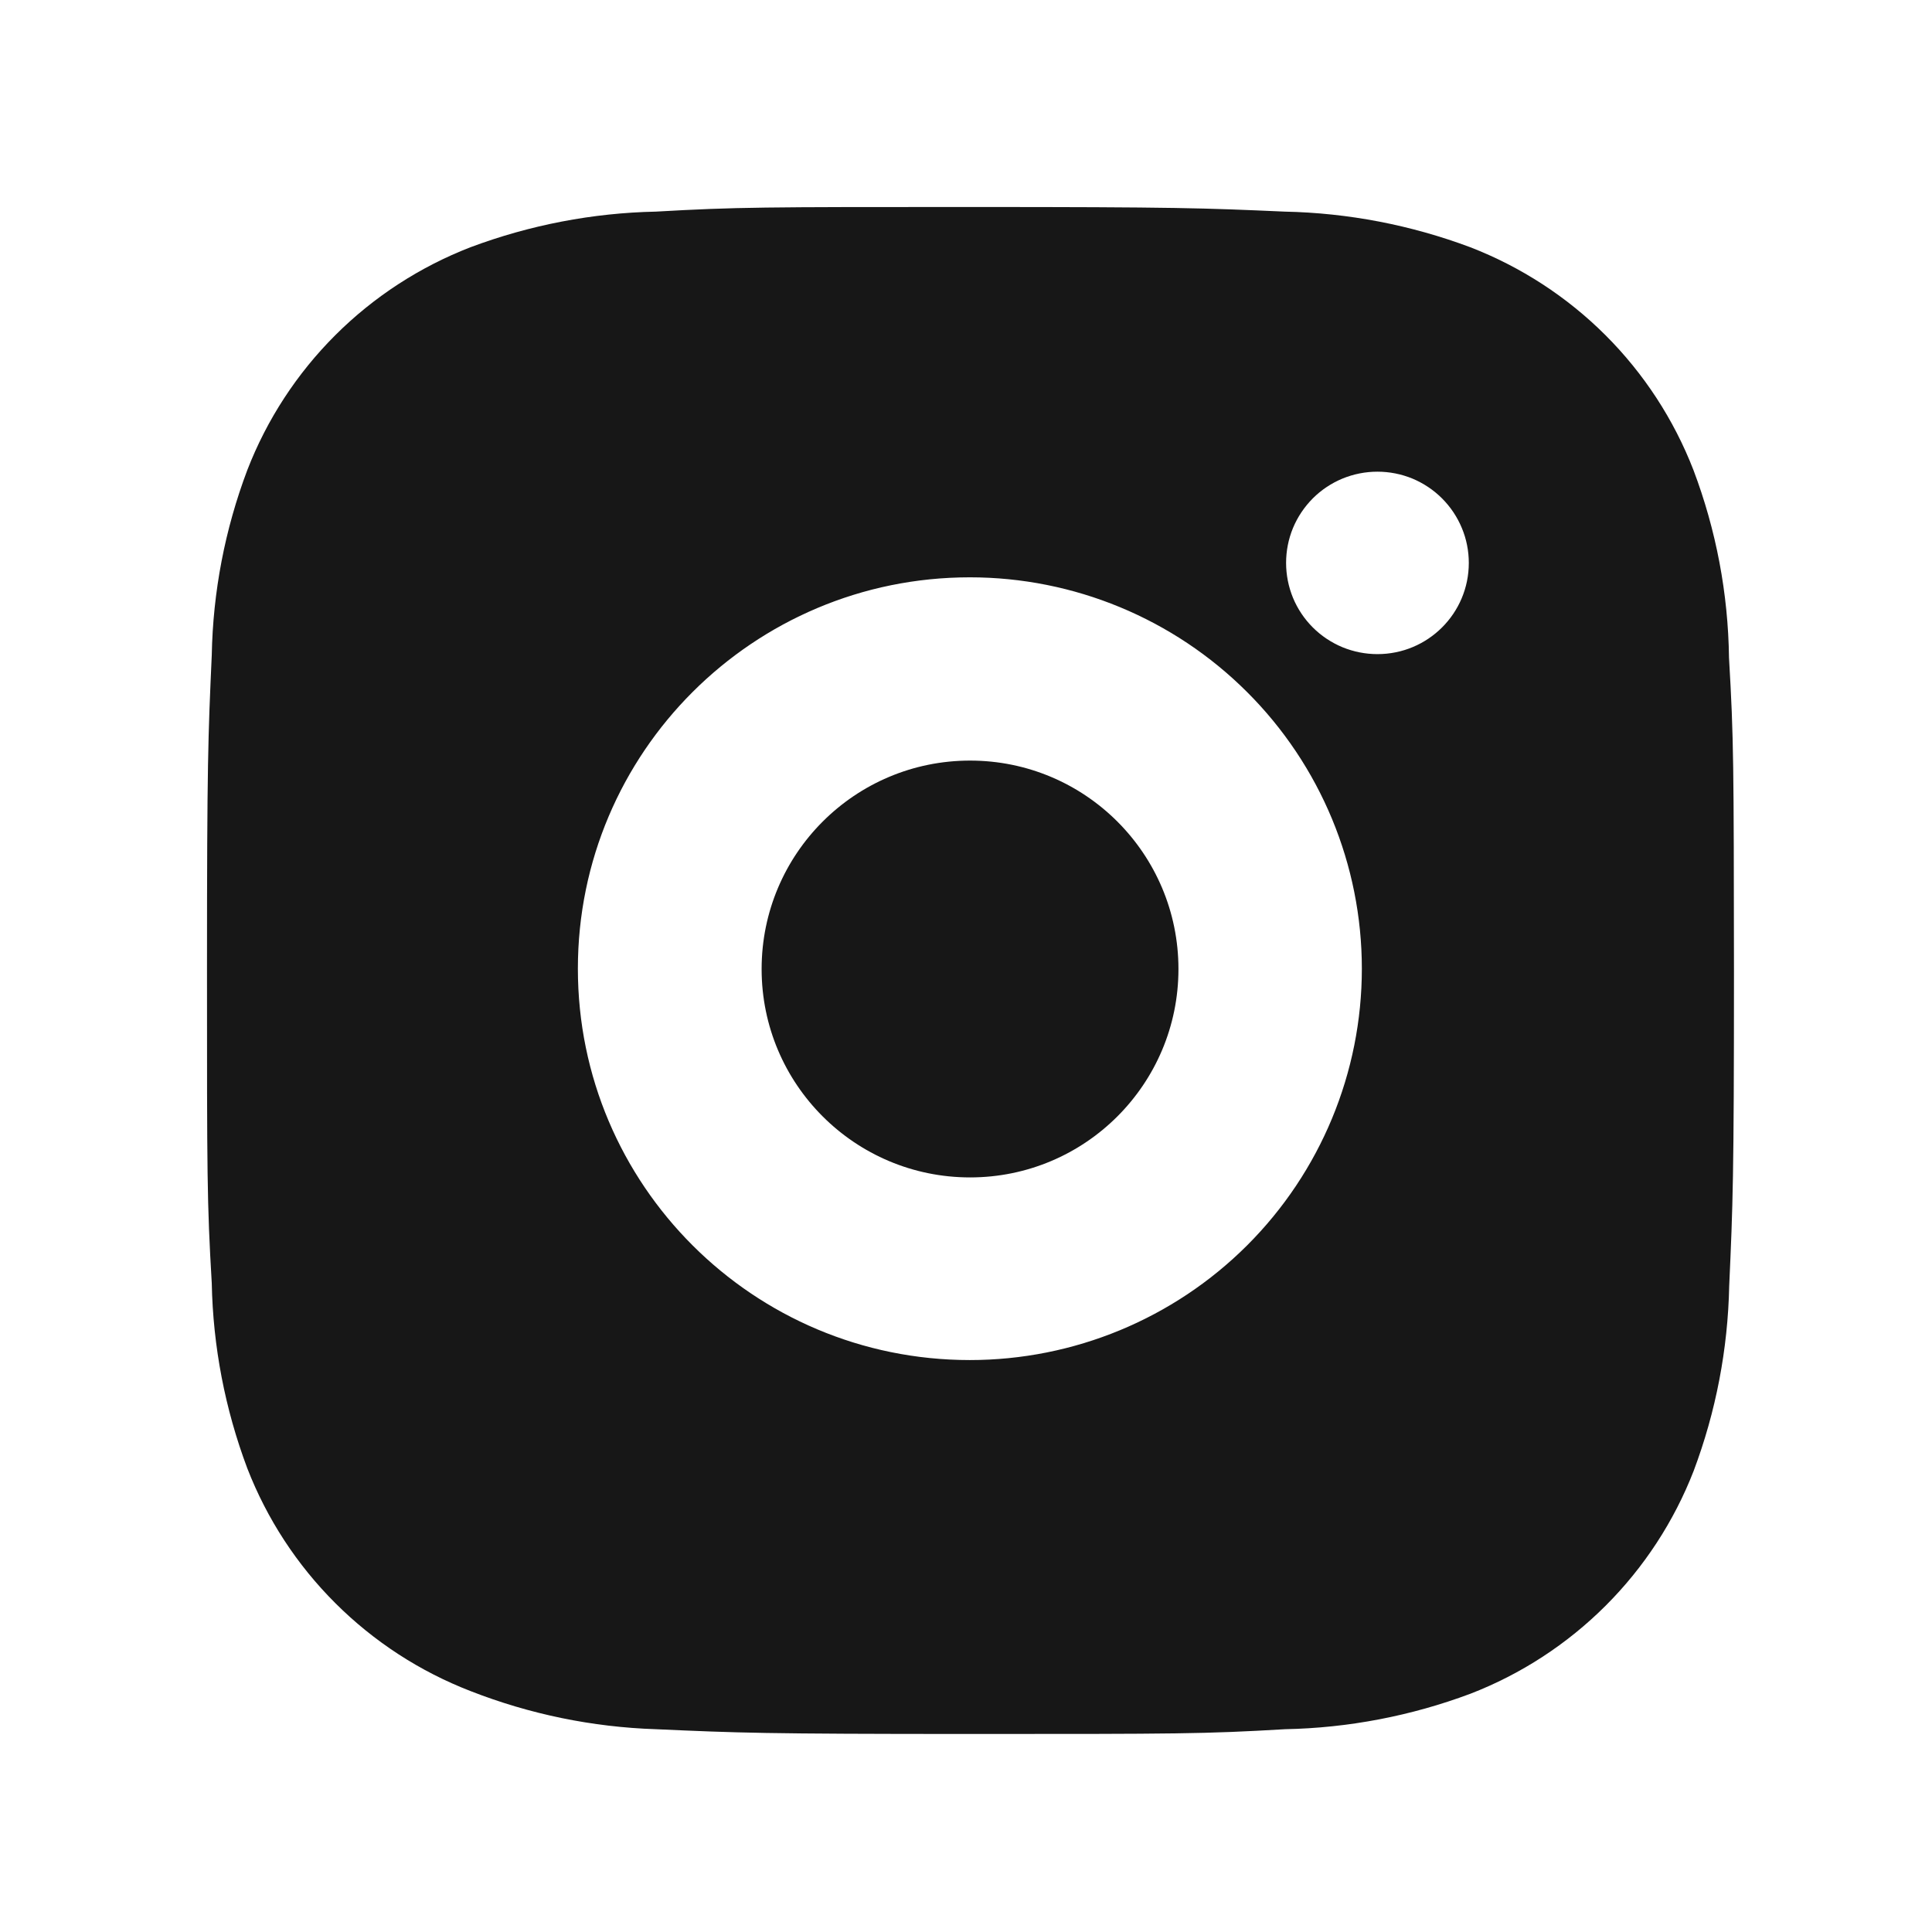
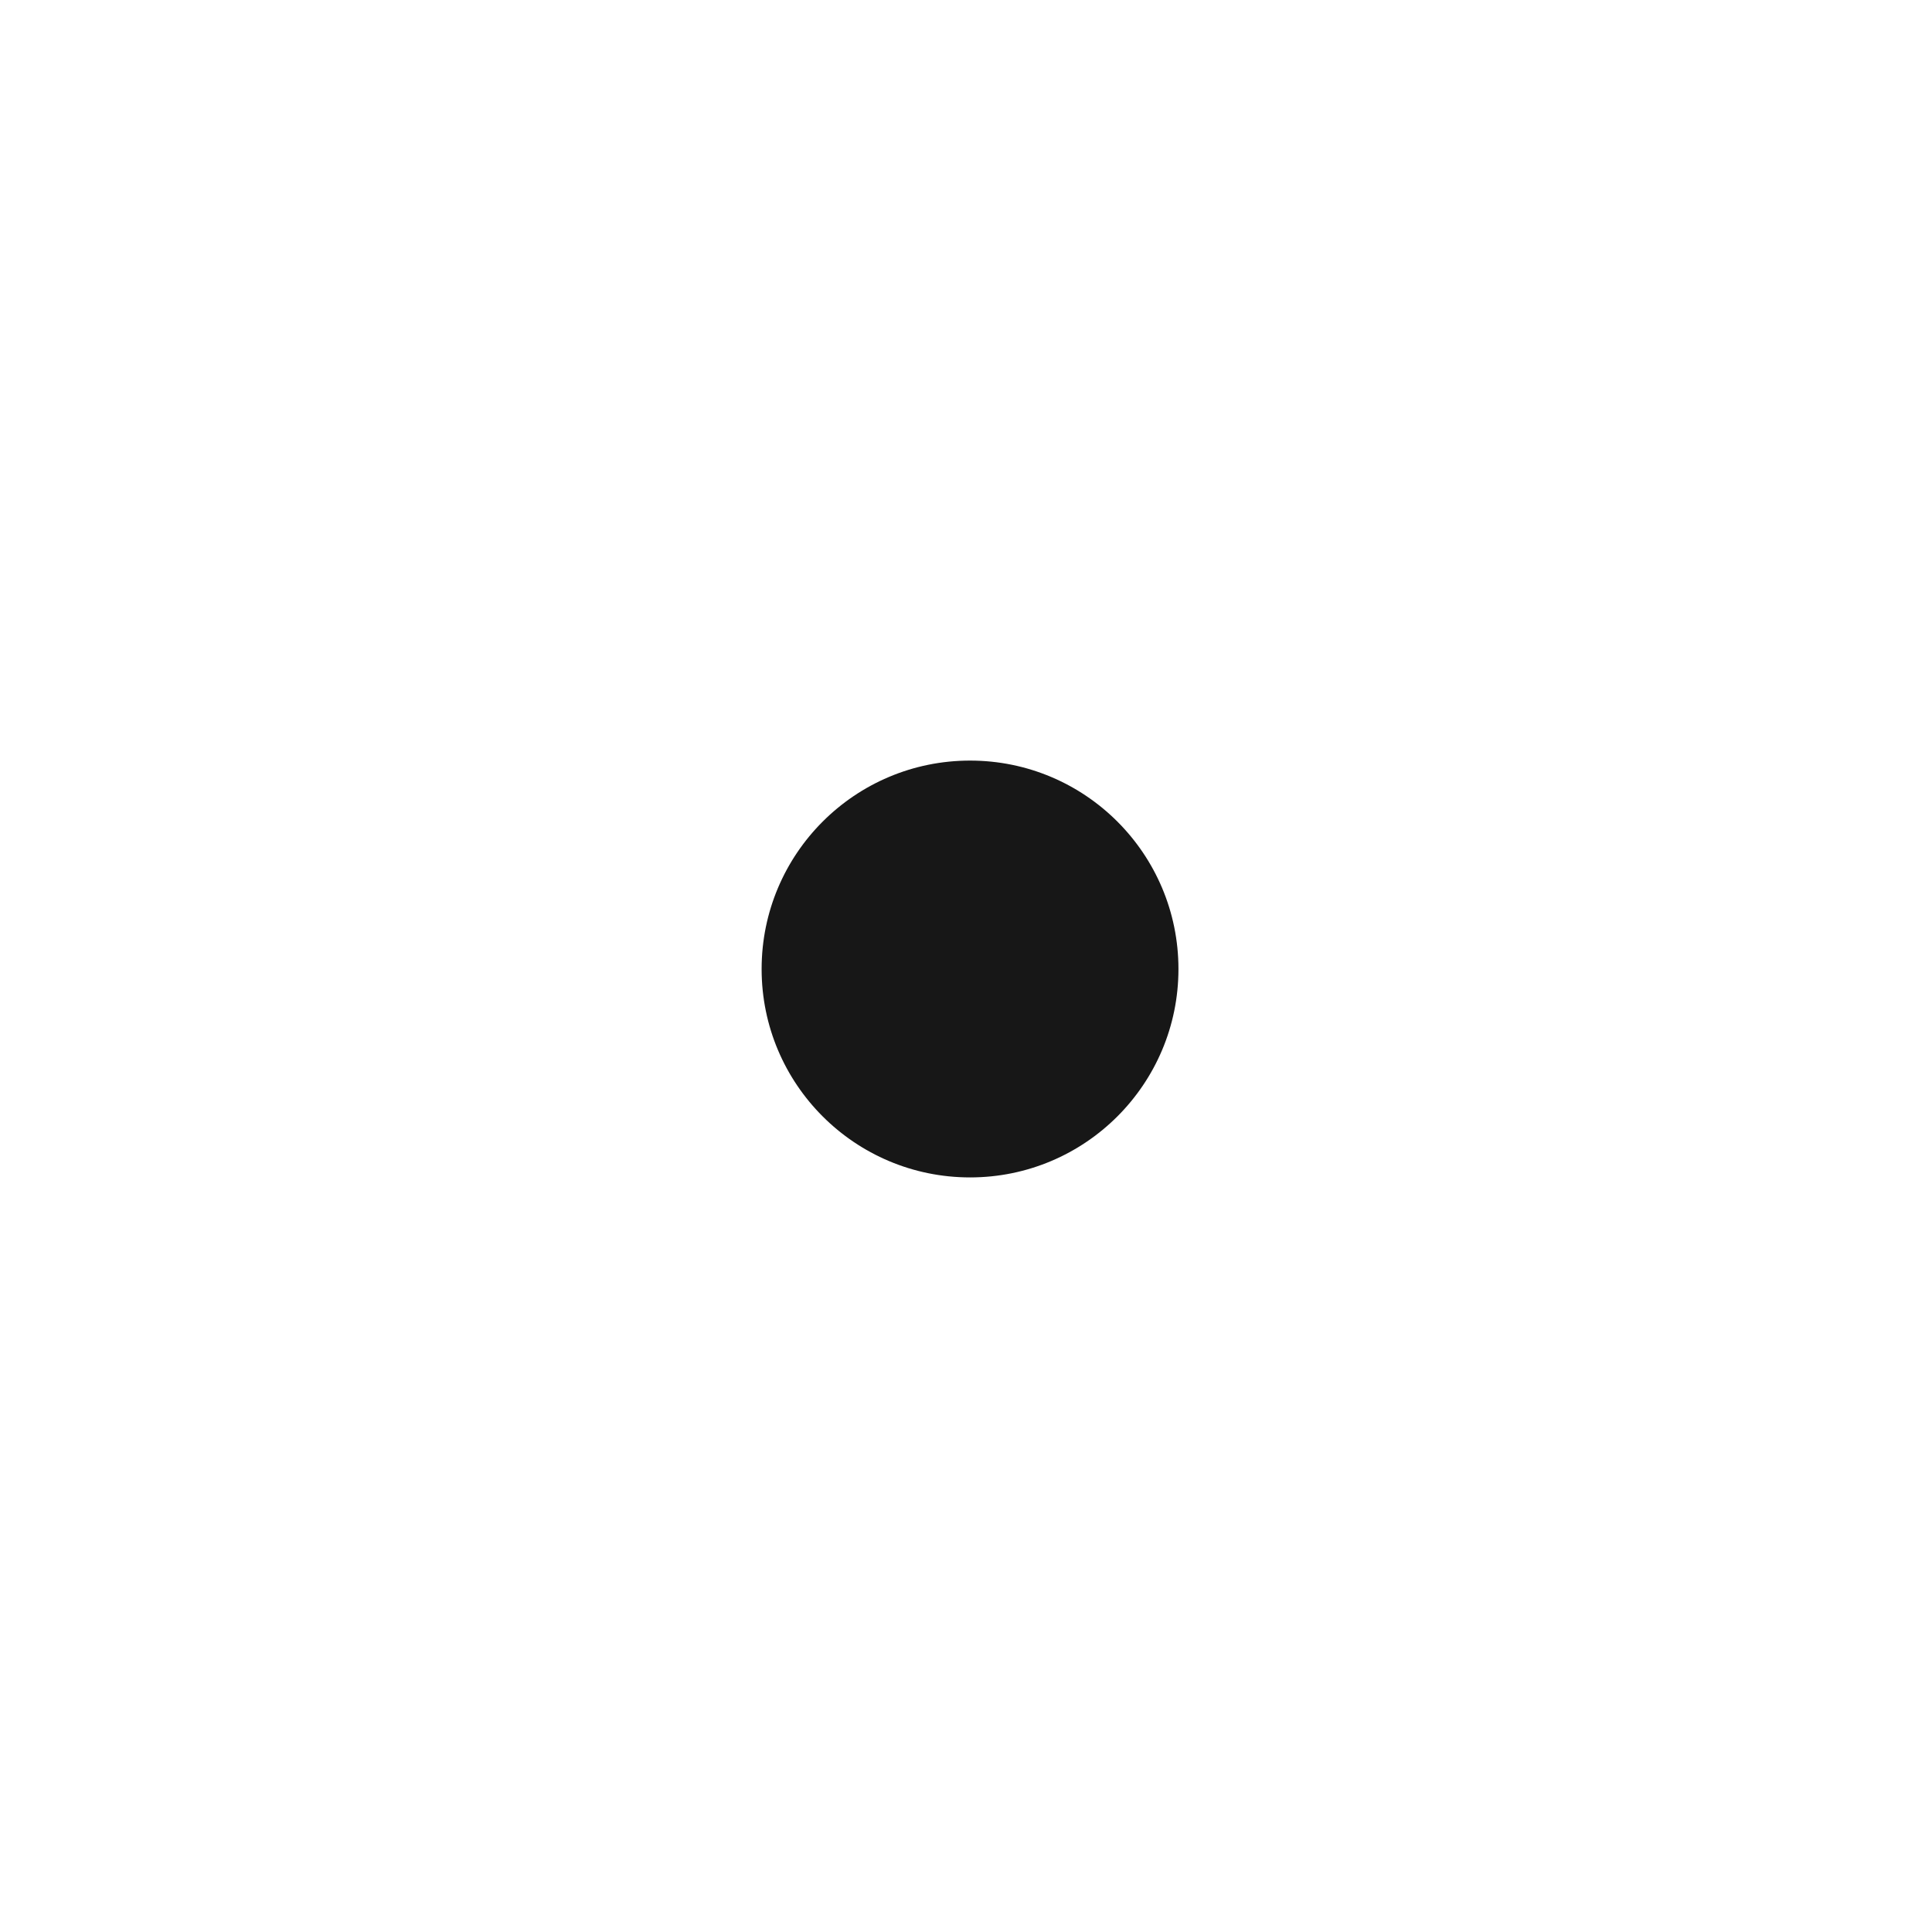
<svg xmlns="http://www.w3.org/2000/svg" width="28" height="28" viewBox="0 0 28 28" fill="none">
  <g id="bxl:instagram-alt">
    <g id="Group 20">
-       <path id="Vector" d="M25.058 9.532C25.046 8.603 24.872 7.683 24.543 6.813C24.259 6.08 23.824 5.413 23.267 4.857C22.71 4.301 22.042 3.867 21.308 3.583C20.448 3.261 19.54 3.086 18.621 3.067C17.439 3.015 17.064 3 14.063 3C11.063 3 10.678 3 9.504 3.067C8.587 3.086 7.679 3.261 6.819 3.583C6.085 3.867 5.417 4.301 4.86 4.857C4.303 5.413 3.868 6.079 3.584 6.813C3.26 7.671 3.086 8.577 3.069 9.494C3.016 10.675 3 11.049 3 14.045C3 17.041 3 17.424 3.069 18.597C3.087 19.515 3.261 20.42 3.584 21.28C3.869 22.014 4.304 22.68 4.861 23.235C5.418 23.791 6.086 24.225 6.821 24.509C7.678 24.844 8.586 25.031 9.506 25.061C10.689 25.114 11.064 25.13 14.065 25.13C17.066 25.13 17.45 25.13 18.624 25.061C19.542 25.043 20.45 24.869 21.31 24.547C22.045 24.263 22.712 23.828 23.269 23.272C23.826 22.716 24.261 22.05 24.546 21.317C24.869 20.458 25.042 19.553 25.061 18.634C25.114 17.454 25.13 17.079 25.13 14.082C25.127 11.086 25.127 10.706 25.058 9.532ZM14.056 19.711C10.918 19.711 8.375 17.173 8.375 14.039C8.375 10.906 10.918 8.367 14.056 8.367C15.563 8.367 17.008 8.965 18.073 10.029C19.139 11.092 19.737 12.535 19.737 14.039C19.737 15.543 19.139 16.986 18.073 18.05C17.008 19.113 15.563 19.711 14.056 19.711ZM19.963 9.48C19.789 9.48 19.617 9.446 19.456 9.38C19.295 9.313 19.149 9.216 19.026 9.093C18.903 8.97 18.806 8.825 18.739 8.664C18.673 8.503 18.639 8.331 18.639 8.158C18.639 7.984 18.673 7.812 18.739 7.652C18.806 7.491 18.904 7.346 19.026 7.223C19.149 7.1 19.295 7.003 19.456 6.936C19.617 6.87 19.789 6.836 19.963 6.836C20.137 6.836 20.309 6.87 20.47 6.936C20.63 7.003 20.776 7.1 20.899 7.223C21.022 7.346 21.119 7.491 21.186 7.652C21.253 7.812 21.287 7.984 21.287 8.158C21.287 8.889 20.695 9.48 19.963 9.48Z" fill="#171717" />
      <path id="Vector_2" d="M14.059 17.064C15.727 17.064 17.079 15.712 17.079 14.044C17.079 12.375 15.727 11.023 14.059 11.023C12.39 11.023 11.038 12.375 11.038 14.044C11.038 15.712 12.39 17.064 14.059 17.064Z" fill="#171717" />
    </g>
  </g>
</svg>